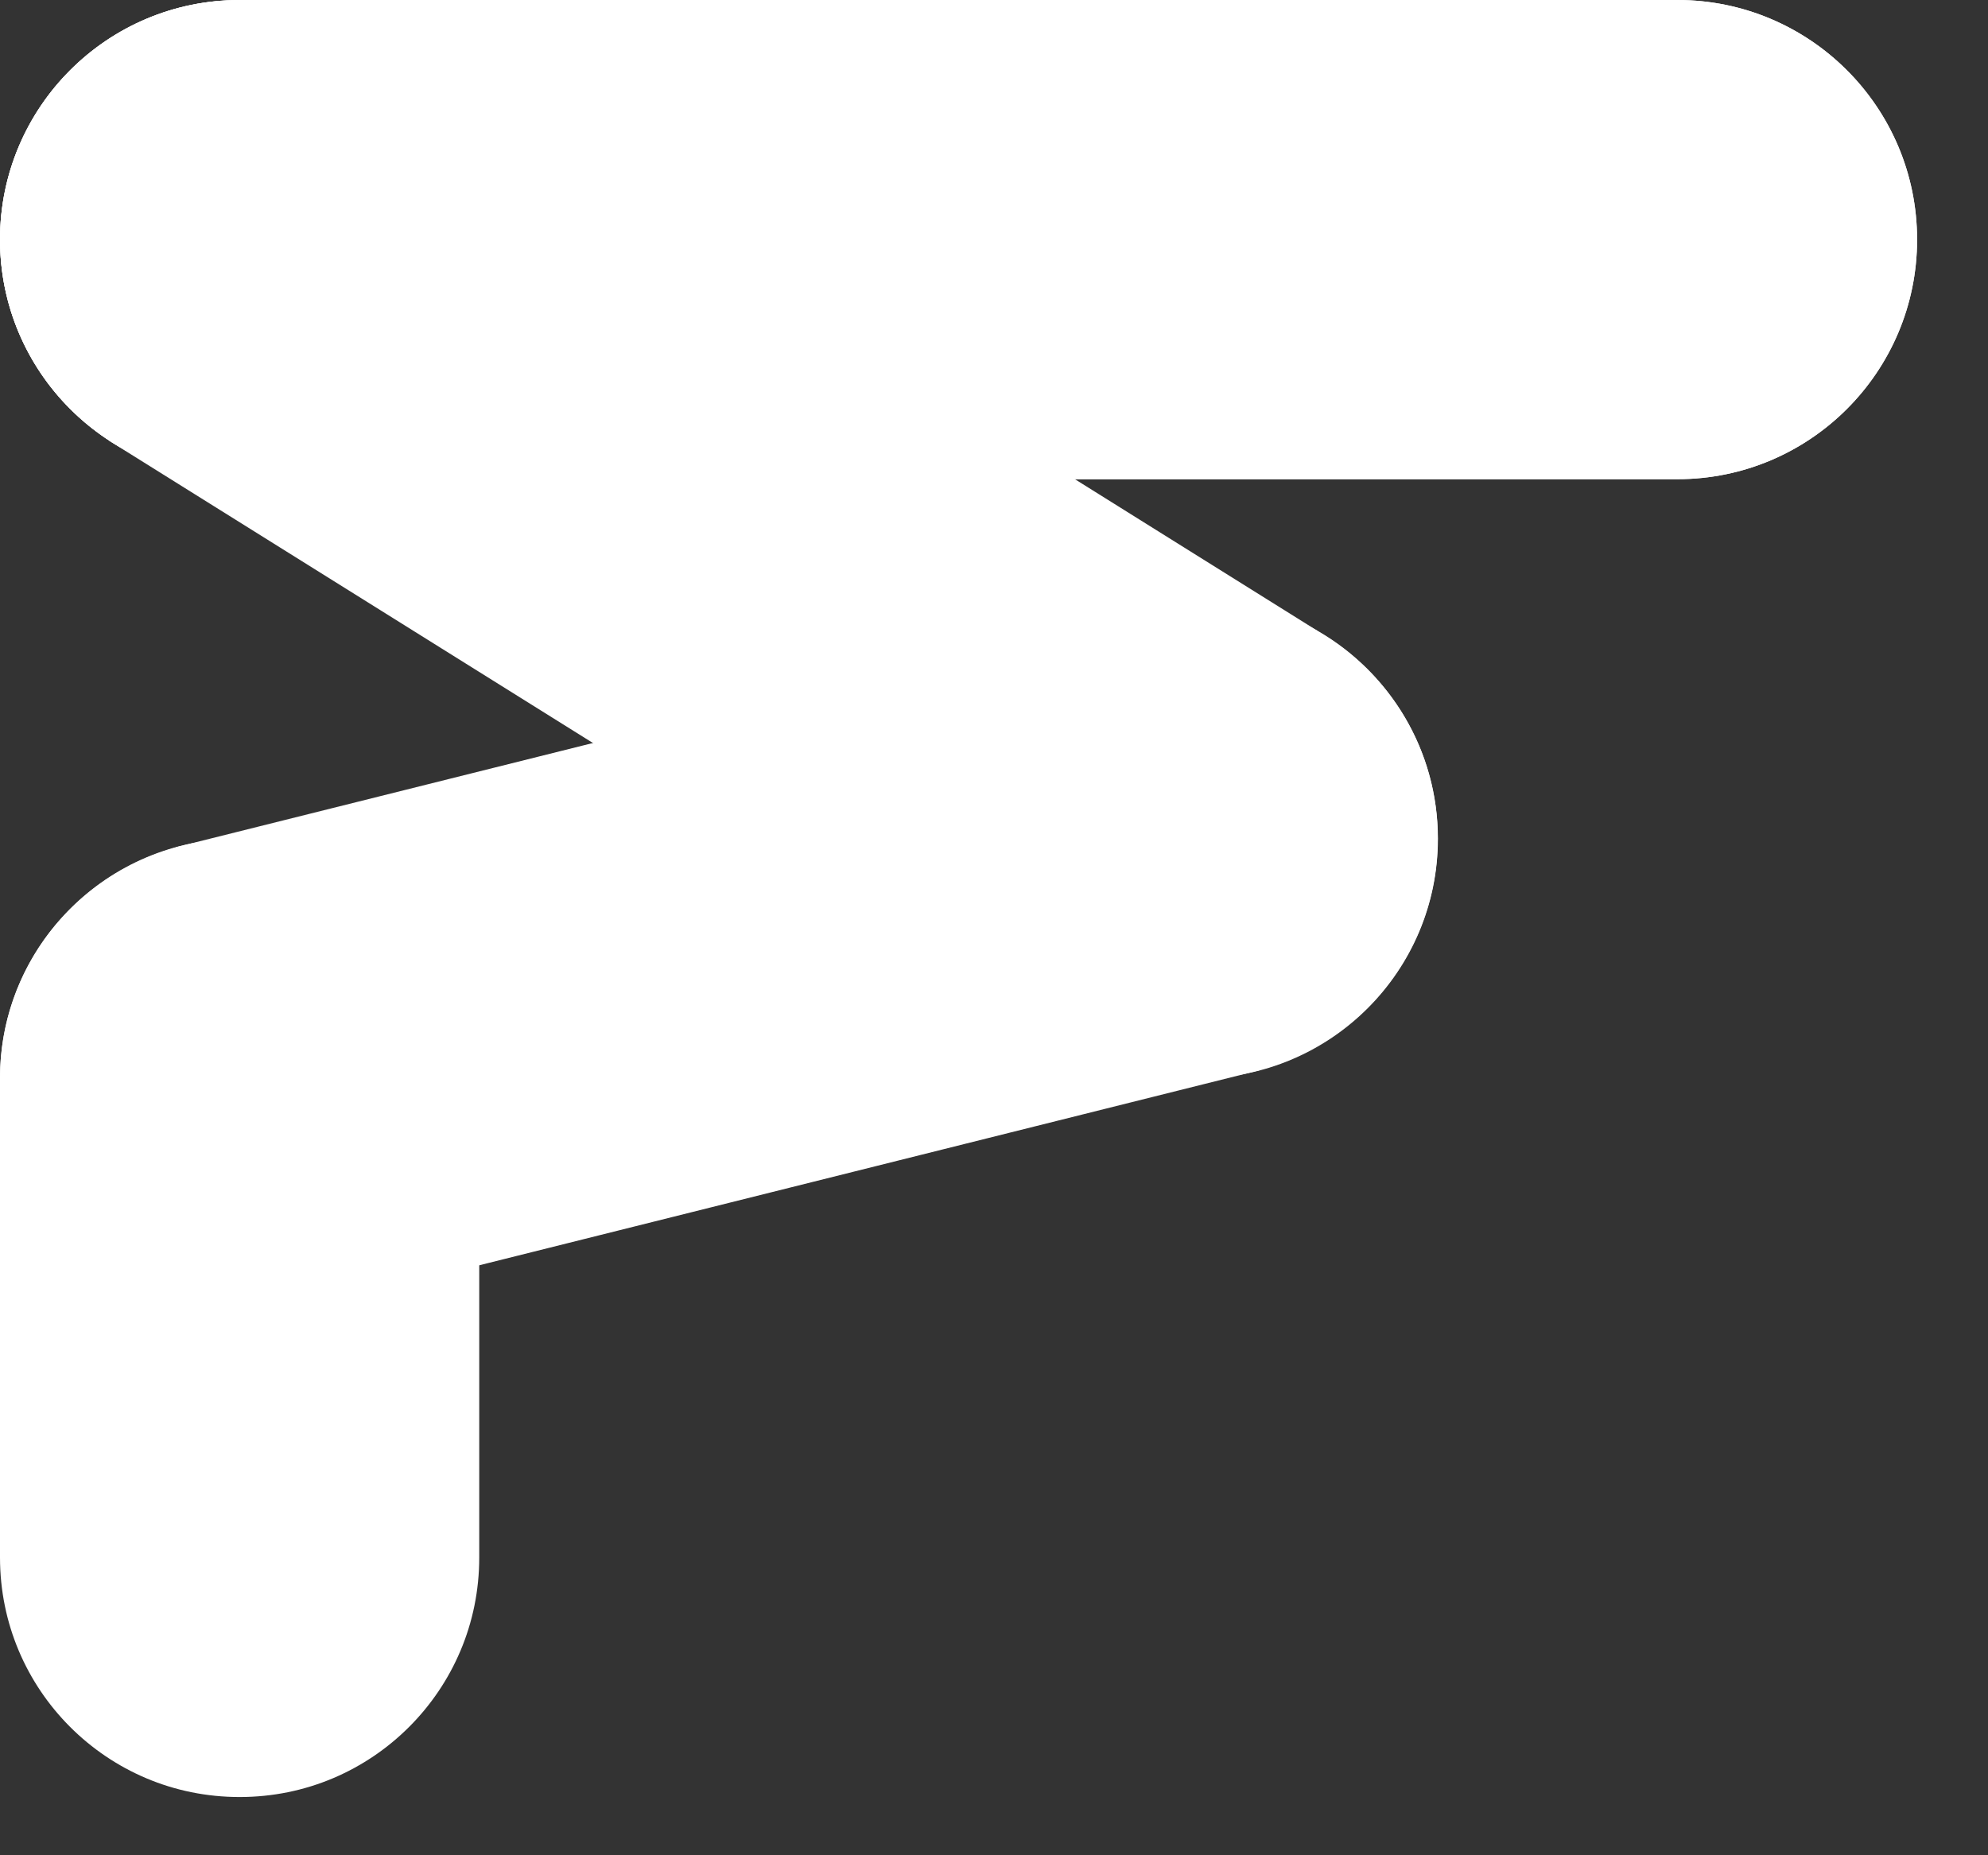
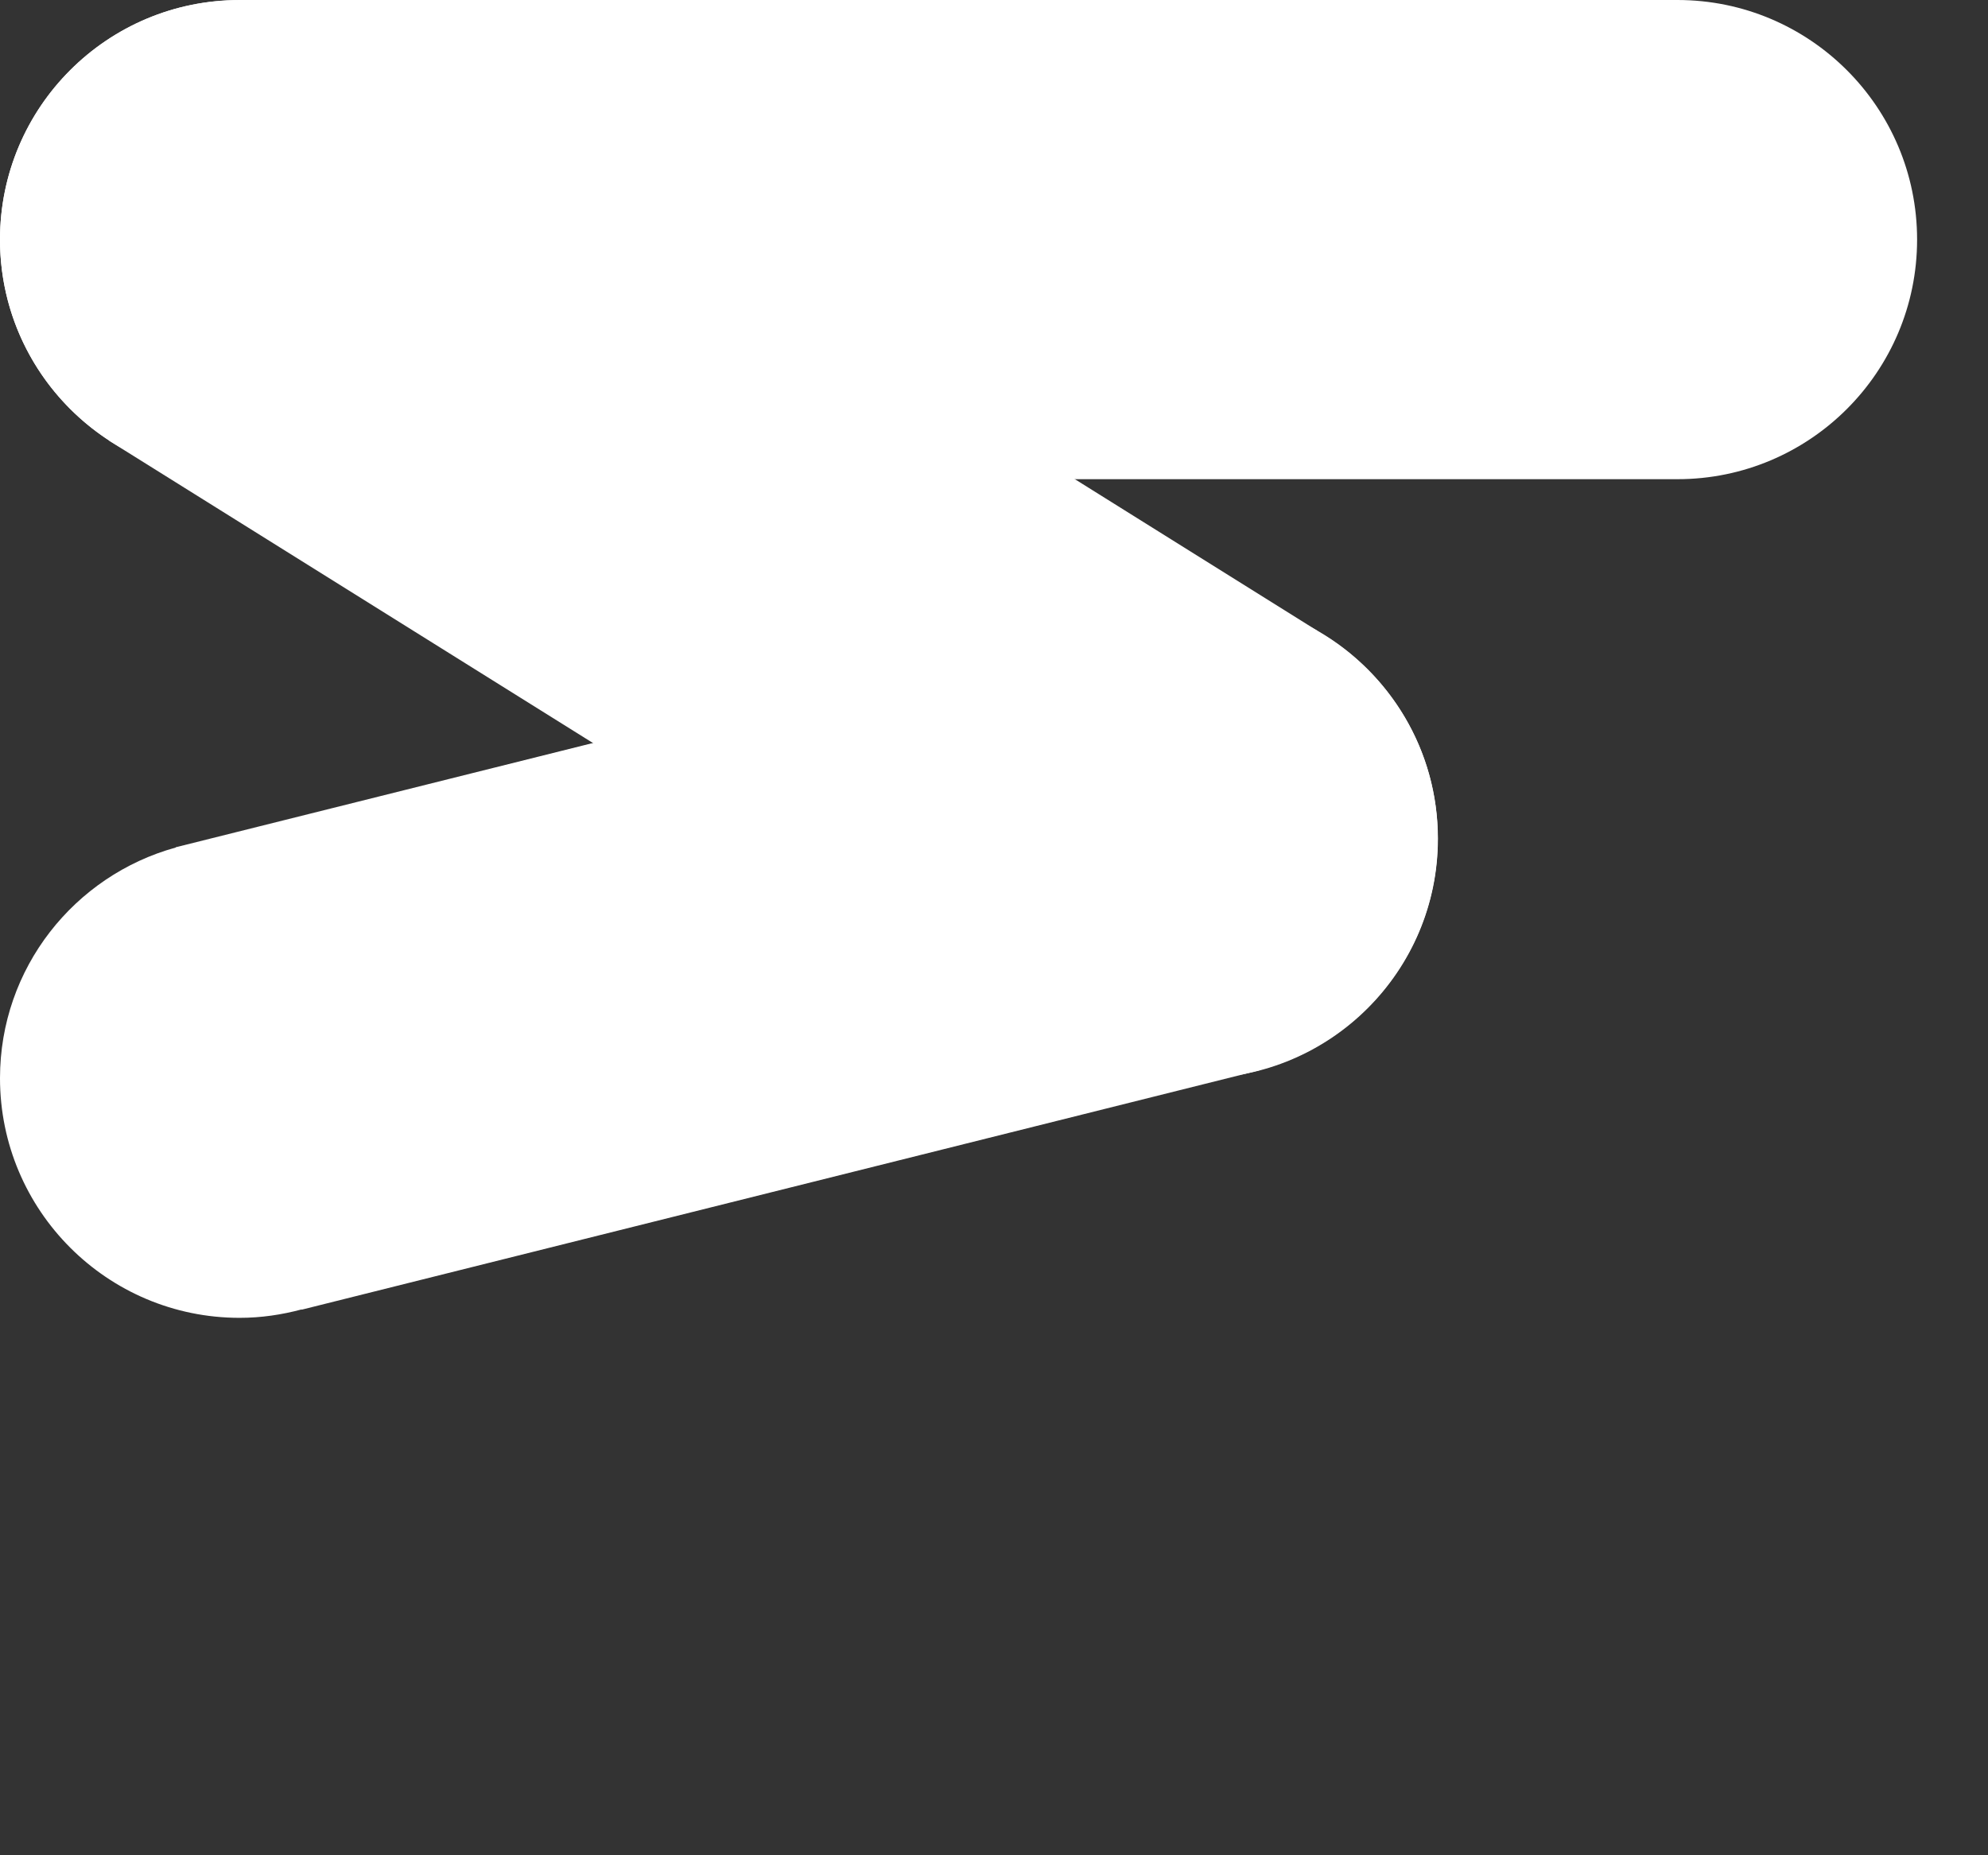
<svg xmlns="http://www.w3.org/2000/svg" width="30" height="28" viewBox="0 0 30 28" fill="none">
  <rect x="0" y="0" width="30" height="28" fill="#333333" stroke="none" />
  <g id="Vrstva_1" clip-path="url(#clip0_204_18580)">
-     <path id="Vector" d="M25.313 0H3.616C1.619 0 0 1.619 0 3.616C0 5.613 1.619 7.232 3.616 7.232H25.313C27.31 7.232 28.93 5.613 28.93 3.616C28.93 1.619 27.31 0 25.313 0Z" fill="white" />
    <path id="Vector_2" d="M25.313 0H3.616C1.619 0 0 1.619 0 3.616C0 5.613 1.619 7.232 3.616 7.232H25.313C27.31 7.232 28.93 5.613 28.93 3.616C28.93 1.619 27.31 0 25.313 0Z" fill="white" />
    <path id="Vector_3" d="M19.885 9.527V9.523L5.491 0.524V0.528C4.942 0.197 4.301 0.002 3.616 0.002C1.619 -5.40016e-05 0 1.619 0 3.616C0 4.886 0.655 6.001 1.645 6.646V6.65L16.241 15.771V15.767C16.781 16.086 17.41 16.275 18.083 16.275C20.08 16.275 21.699 14.656 21.699 12.659C21.699 11.319 20.97 10.153 19.887 9.529L19.885 9.527Z" fill="white" />
    <path id="Vector_4" d="M21.697 12.656C21.697 10.659 20.078 9.04 18.081 9.04C17.802 9.04 17.53 9.074 17.269 9.134L2.652 12.787V12.791C1.123 13.213 0 14.611 0 16.272C0 18.269 1.619 19.889 3.616 19.889C3.942 19.889 4.253 19.842 4.552 19.762V19.766L19.031 16.146V16.142C20.566 15.724 21.697 14.324 21.697 12.656Z" fill="white" />
-     <path id="Vector_5" d="M3.616 12.656C1.619 12.656 0 14.275 0 16.272V23.505C0 24.005 0.1 24.479 0.283 24.913C0.649 25.779 1.342 26.472 2.208 26.838C2.64 27.021 3.116 27.121 3.616 27.121C4.116 27.121 4.591 27.021 5.024 26.838C5.89 26.472 6.583 25.779 6.949 24.913C7.132 24.481 7.232 24.005 7.232 23.505V16.272C7.232 14.275 5.613 12.656 3.616 12.656Z" fill="white" />
  </g>
</svg>